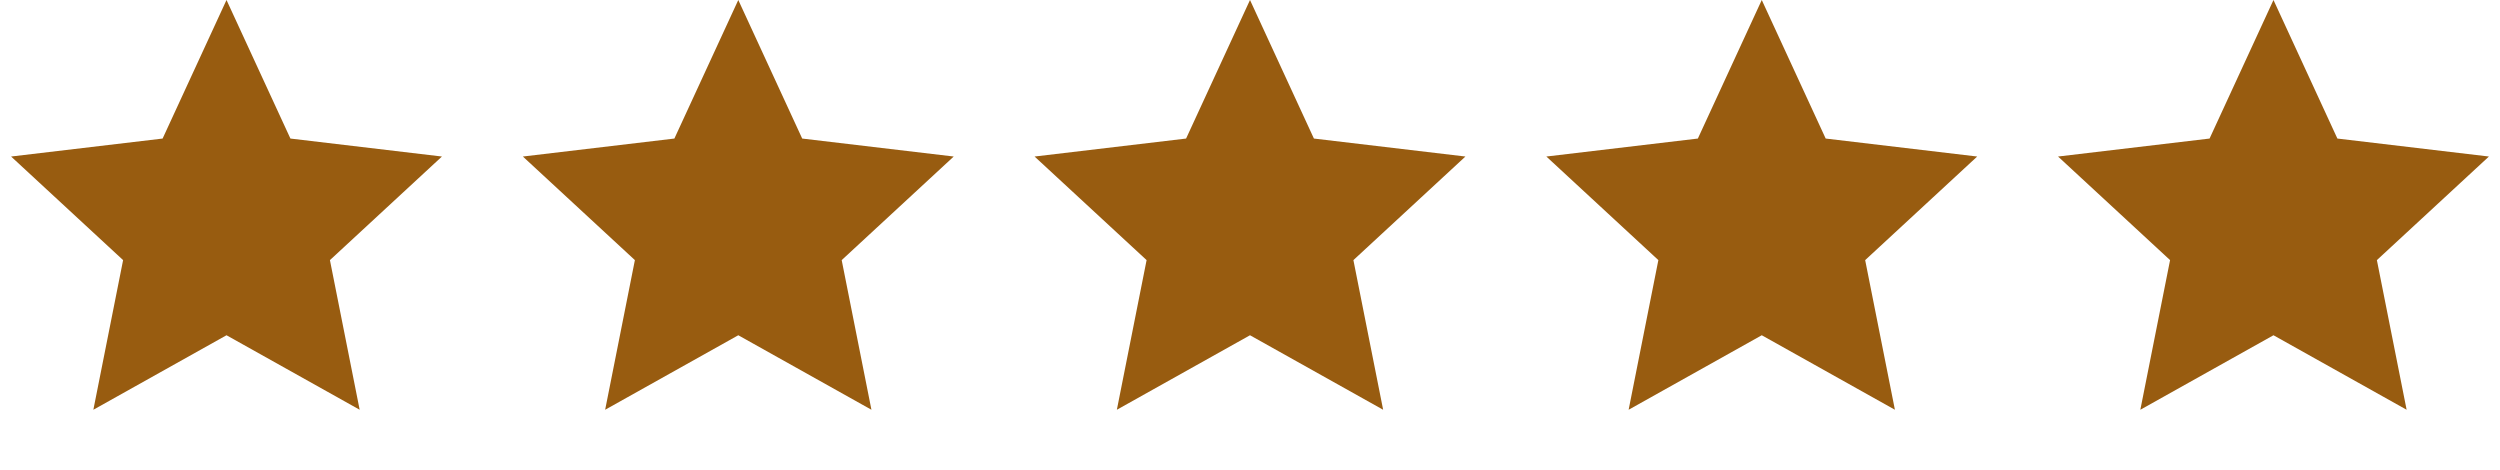
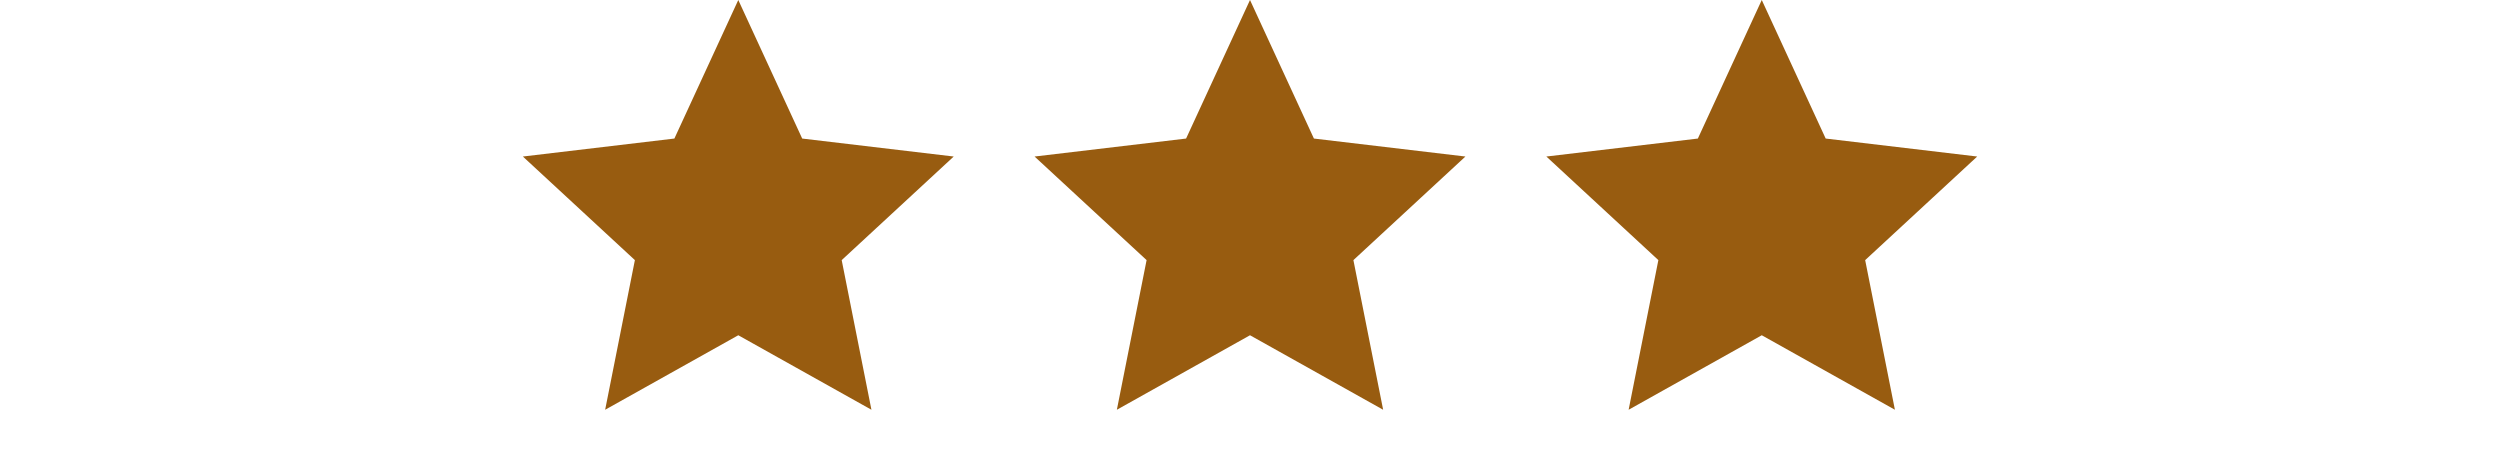
<svg xmlns="http://www.w3.org/2000/svg" width="133" height="25" viewBox="0 0 133 25" fill="none">
-   <path d="M12.05 0L15.45 7.371L23.511 8.327L17.552 13.838L19.134 21.799L12.05 17.835L4.967 21.799L6.549 13.838L0.59 8.327L8.651 7.371L12.05 0Z" fill="#985C10" />
  <path d="M39.277 0L42.677 7.371L50.738 8.327L44.778 13.838L46.36 21.799L39.277 17.835L32.194 21.799L33.776 13.838L27.816 8.327L35.877 7.371L39.277 0Z" fill="#985C10" />
  <path d="M66.5 0L69.9 7.371L77.96 8.327L72.001 13.838L73.583 21.799L66.5 17.835L59.417 21.799L60.999 13.838L55.039 8.327L63.1 7.371L66.5 0Z" fill="#985C10" />
  <path d="M93.726 0L97.126 7.371L105.187 8.327L99.227 13.838L100.809 21.799L93.726 17.835L86.643 21.799L88.225 13.838L82.266 8.327L90.326 7.371L93.726 0Z" fill="#985C10" />
-   <path d="M120.949 0L124.349 7.371L132.41 8.327L126.45 13.838L128.032 21.799L120.949 17.835L113.866 21.799L115.448 13.838L109.488 8.327L117.549 7.371L120.949 0Z" fill="#985C10" />
</svg>